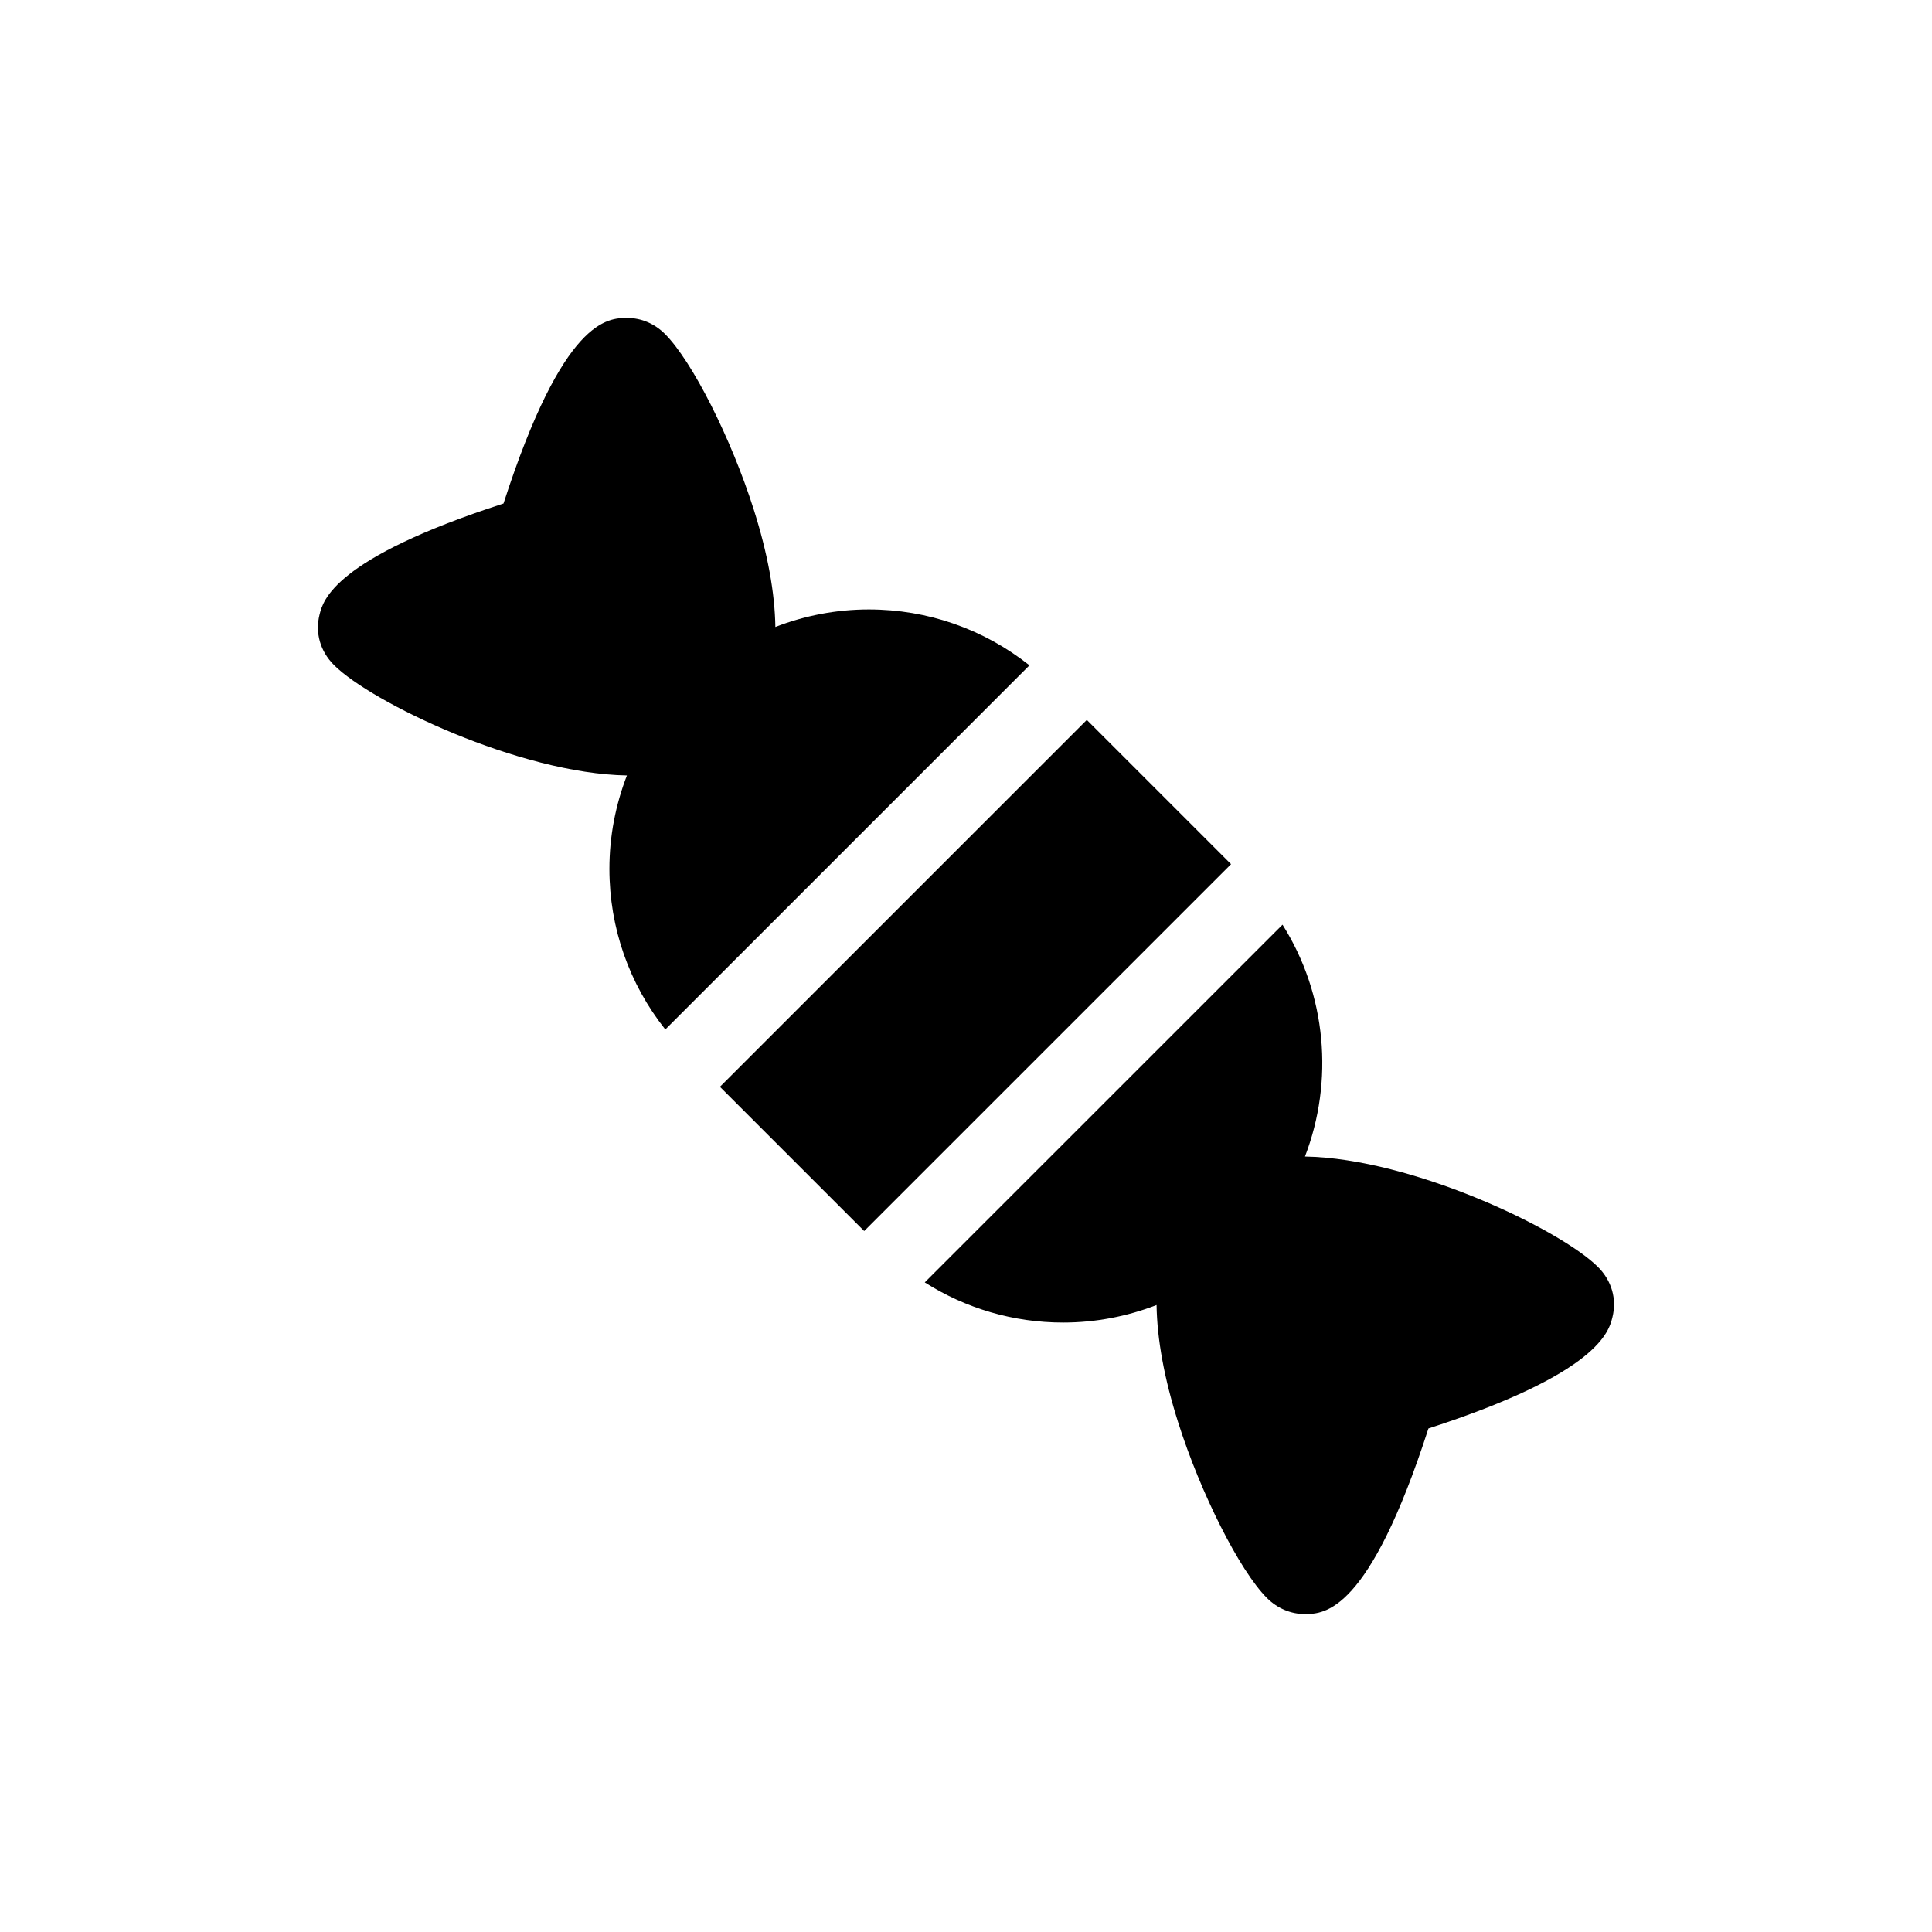
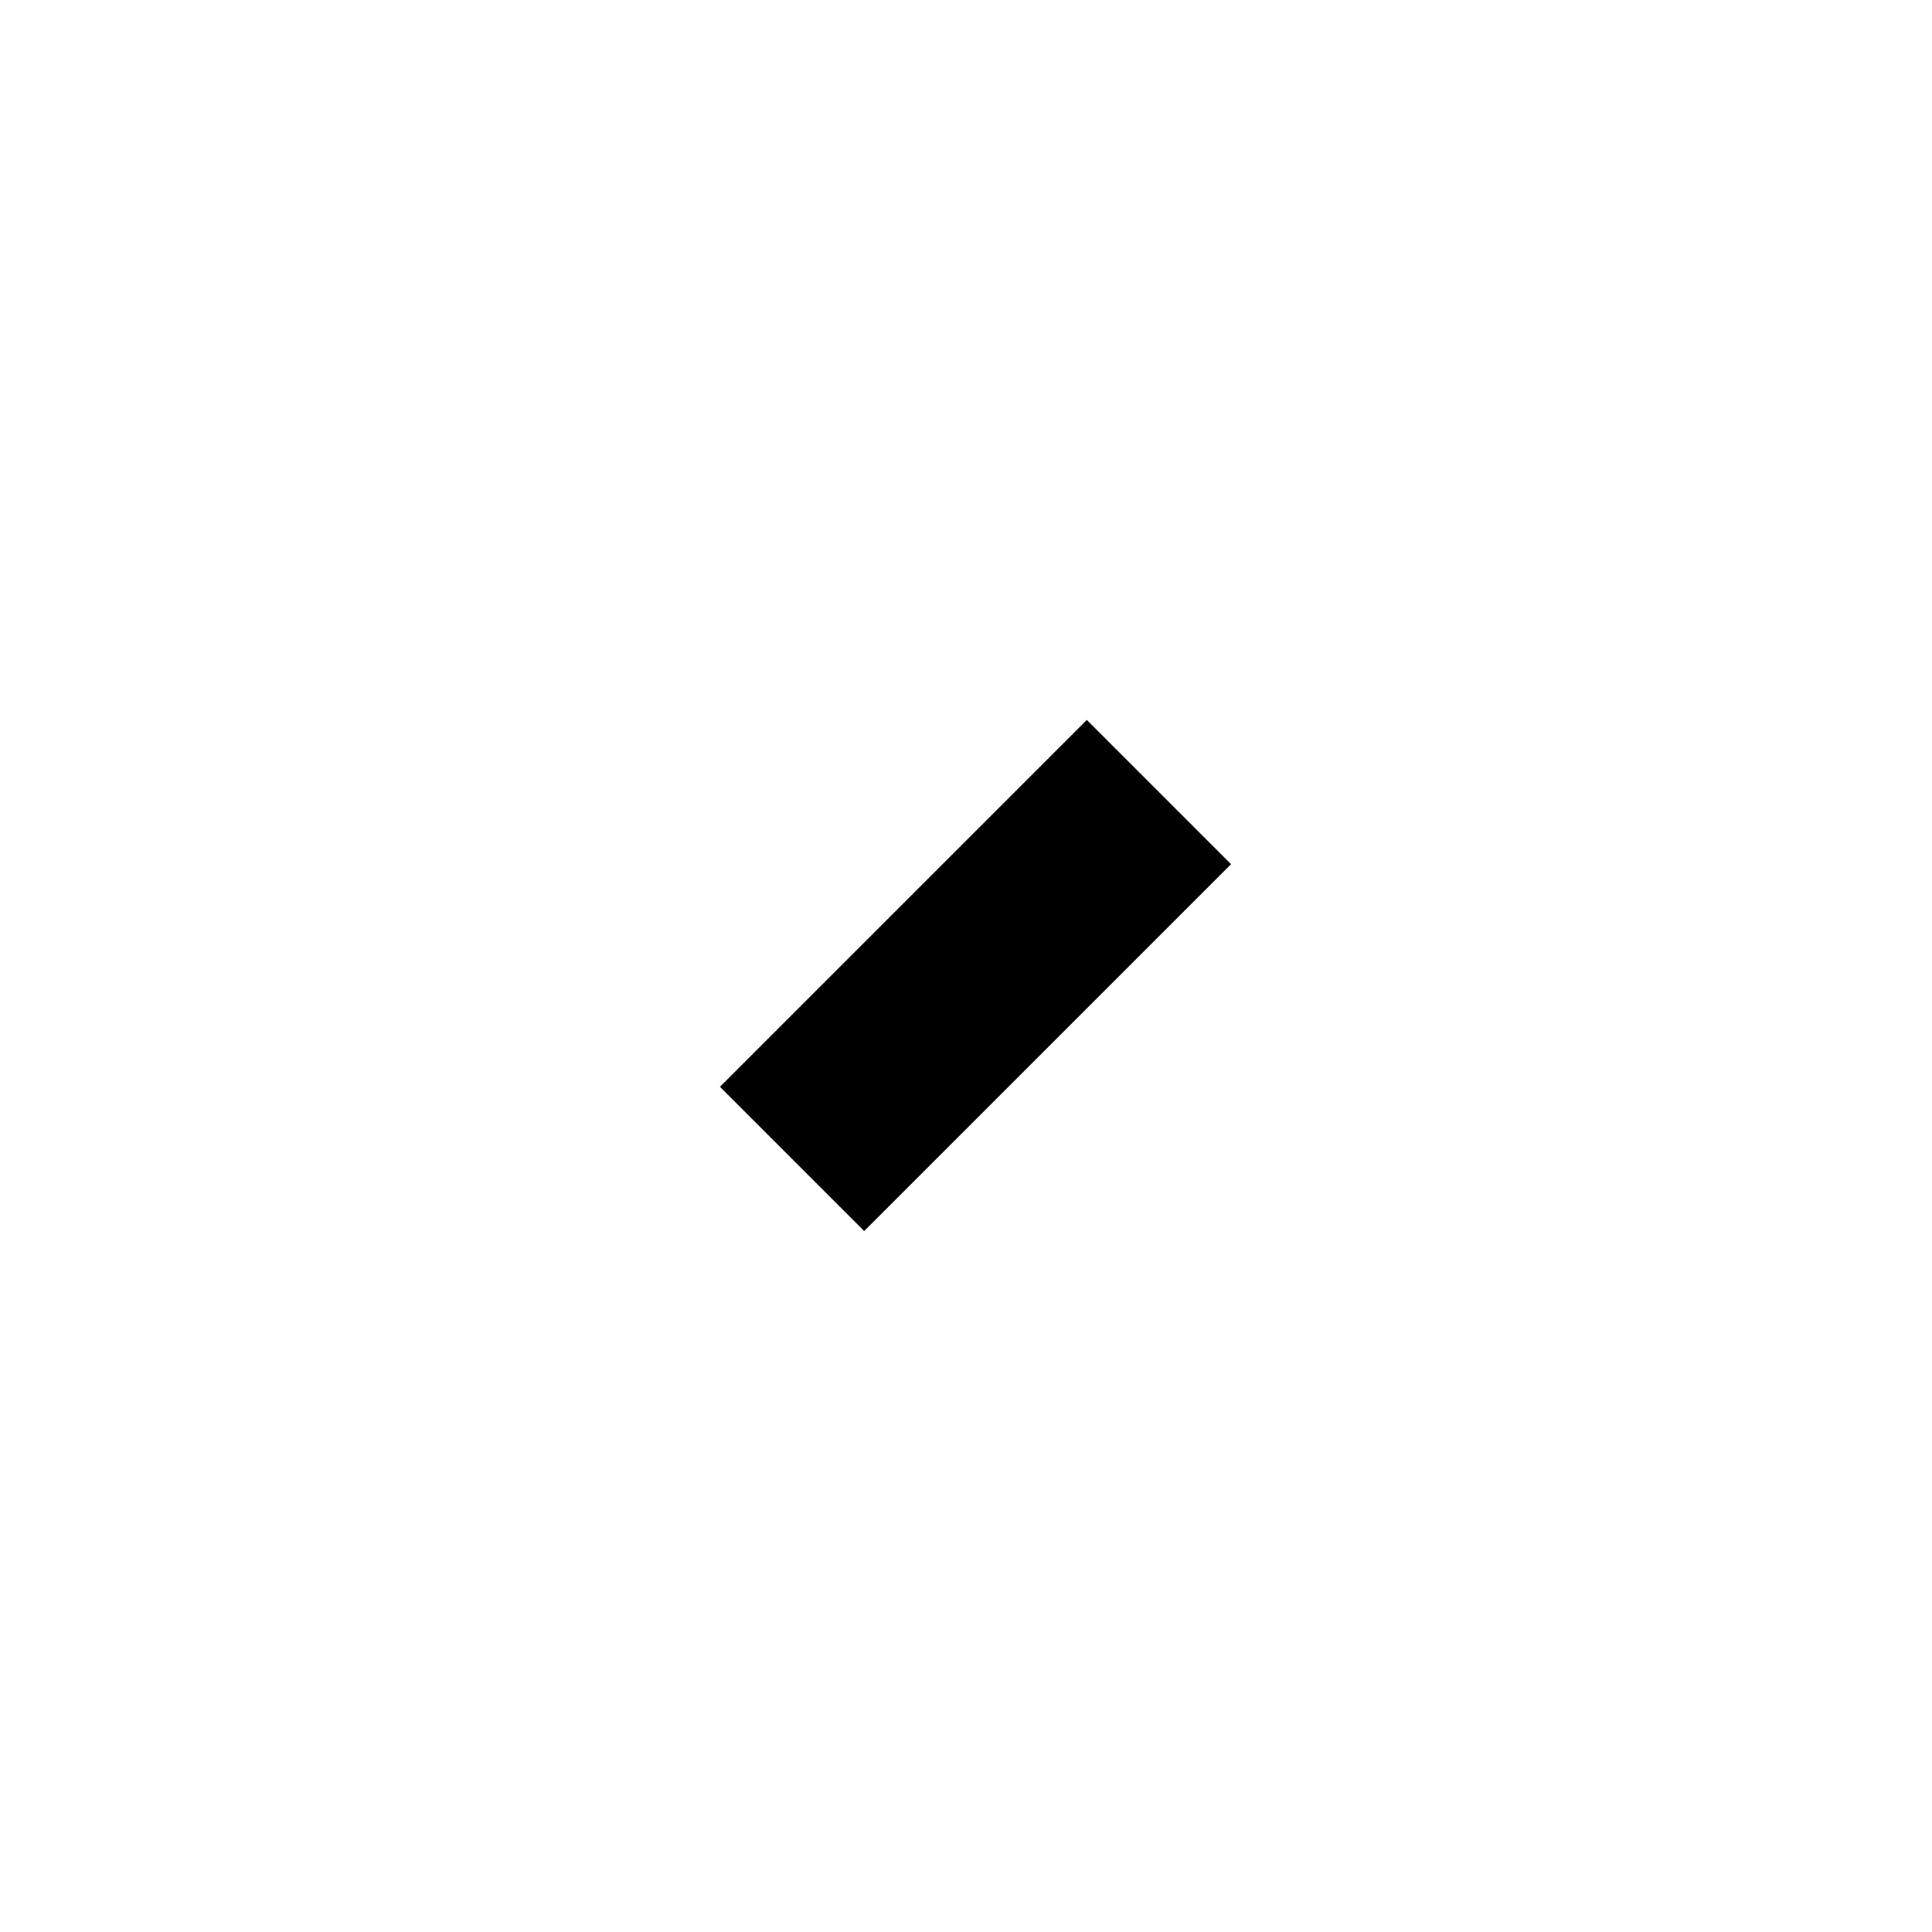
<svg xmlns="http://www.w3.org/2000/svg" fill="#000000" width="800px" height="800px" version="1.1" viewBox="144 144 512 512">
  <g>
-     <path d="m305.5 374.25c0 15.656 5.238 30.484 14.812 42.57l96.504-96.5c-12.09-9.574-26.918-14.812-42.57-14.812-8.613 0-16.965 1.629-24.766 4.644-0.141-9.039-2.023-19.445-5.719-31.094-5.992-18.898-16.328-39.34-23.531-46.543-2.738-2.742-6.277-4.25-9.965-4.25-5.141 0-16.945 0-32.832 49.172-45.055 14.582-47.824 25.711-48.754 29.457-1.207 4.84 0.188 9.703 3.832 13.352 9.906 9.898 49.121 28.754 77.629 29.262-3.012 7.789-4.641 16.133-4.641 24.742z" />
    <path d="m334.79 432.01 97.223-97.223 38.227 38.227-97.223 97.223z" />
-     <path d="m567.48 479.76c-9.898-9.898-49.129-28.762-77.648-29.27 7.691-20.023 5.723-42.934-5.953-61.441l-94.809 94.801c10.879 6.894 23.473 10.641 36.668 10.641 8.613 0 16.961-1.629 24.762-4.641 0.141 9.039 2.023 19.441 5.719 31.09 5.992 18.895 16.332 39.34 23.531 46.543 2.762 2.766 6.402 4.285 10.059 4.25 5.191 0 16.953-0.312 32.742-49.172 45.051-14.582 47.82-25.711 48.75-29.457 1.215-4.84-0.18-9.703-3.82-13.344z" />
  </g>
</svg>